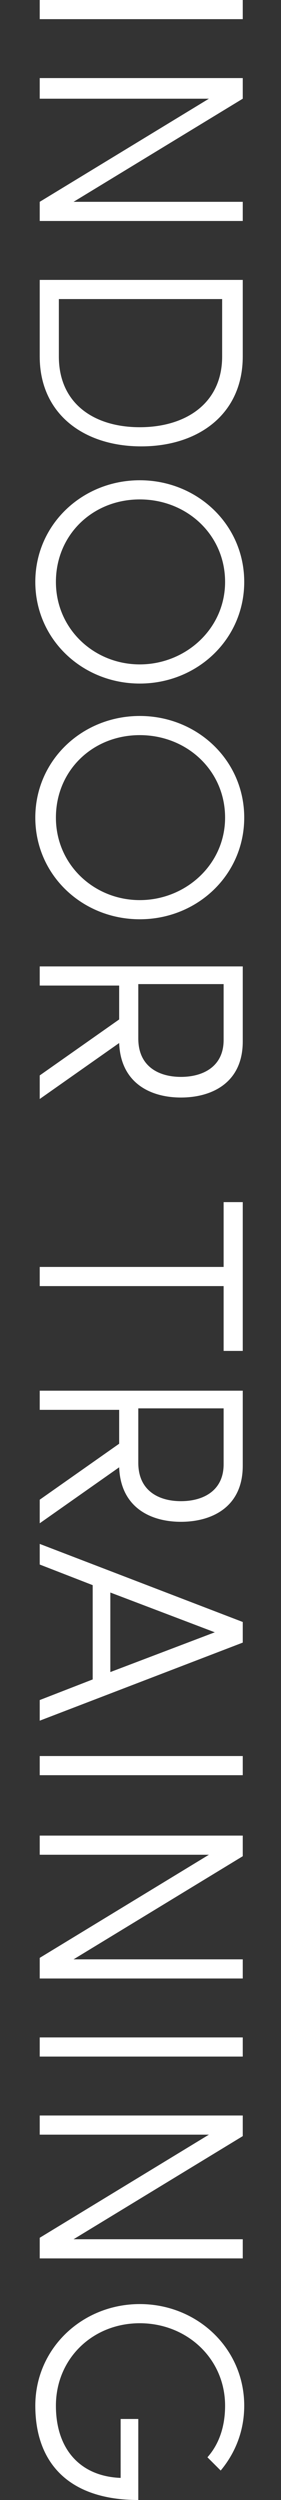
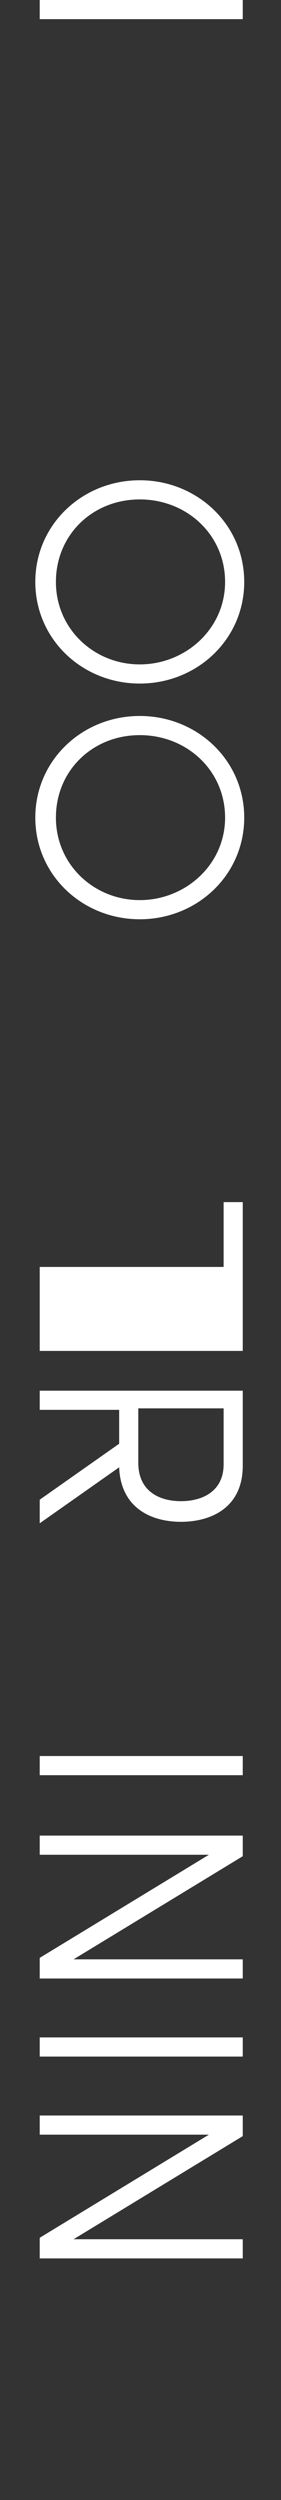
<svg xmlns="http://www.w3.org/2000/svg" version="1.1" id="b" x="0px" y="0px" viewBox="0 0 19.1 169.7" style="enable-background:new 0 0 19.1 169.7;" xml:space="preserve">
  <rect x="0" y="0" width="19.1" height="169.7" fill="#333333" stroke="none" />
  <style type="text/css">
	.st0{fill:#FFFFFF;}
</style>
  <g id="c">
    <g>
      <path class="st0" d="M2.7,1.3V0h13.8v1.3H2.7z" />
-       <path class="st0" d="M2.7,13.7l11.5-7H2.7V5.3h13.8v1.4L5,13.7h11.5V15H2.7V13.7z" />
-       <path class="st0" d="M2.7,19h13.8v5.2c0,3.9-3,6.1-6.9,6.1s-6.9-2.2-6.9-6.1V19z M4,20.3v3.9C4,27.4,6.4,29,9.5,29    s5.6-1.6,5.6-4.8v-3.9C15.1,20.3,4,20.3,4,20.3z" />
      <path class="st0" d="M16.6,39.5c0,3.9-3.2,6.9-7.1,6.9s-7.1-3-7.1-6.9s3.2-6.9,7.1-6.9S16.6,35.6,16.6,39.5z M3.8,39.5    c0,3.2,2.6,5.6,5.7,5.6s5.8-2.4,5.8-5.6s-2.6-5.6-5.8-5.6S3.8,36.3,3.8,39.5z" />
      <path class="st0" d="M16.6,55.5c0,3.9-3.2,6.9-7.1,6.9s-7.1-3-7.1-6.9s3.2-6.9,7.1-6.9S16.6,51.6,16.6,55.5z M3.8,55.5    c0,3.2,2.6,5.6,5.7,5.6s5.8-2.4,5.8-5.6s-2.6-5.6-5.8-5.6S3.8,52.3,3.8,55.5z" />
-       <path class="st0" d="M2.7,74.6V73l5.4-3.8v-2.3H2.7v-1.3h13.8v5.1c0,2.8-2.1,3.8-4.2,3.8s-4.1-1-4.2-3.7    C8.1,70.8,2.7,74.6,2.7,74.6z M15.1,66.8H9.4v3.7c0,1.9,1.4,2.6,2.9,2.6s2.9-0.7,2.9-2.5V66.8z" />
-       <path class="st0" d="M16.5,91.7h-1.3v-4.4H2.7V86h12.5v-4.4h1.3V91.7z" />
+       <path class="st0" d="M16.5,91.7h-1.3H2.7V86h12.5v-4.4h1.3V91.7z" />
      <path class="st0" d="M2.7,103.4v-1.6L8.1,98v-2.3H2.7v-1.3h13.8v5.1c0,2.8-2.1,3.8-4.2,3.8s-4.1-1-4.2-3.7    C8.1,99.6,2.7,103.4,2.7,103.4z M15.1,95.6H9.4v3.7c0,1.9,1.4,2.6,2.9,2.6s2.9-0.7,2.9-2.5V95.6z" />
-       <path class="st0" d="M2.7,104.8l13.8,5.3v1.4l-13.8,5.3v-1.4l3.6-1.4v-6.4l-3.6-1.4C2.7,106.3,2.7,104.8,2.7,104.8z M14.6,110.8    l-7.1-2.7v5.4L14.6,110.8z" />
      <path class="st0" d="M2.7,120.5v-1.3h13.8v1.3H2.7z" />
      <path class="st0" d="M2.7,132.9l11.5-7H2.7v-1.3h13.8v1.4l-11.5,7h11.5v1.3H2.7V132.9L2.7,132.9z" />
      <path class="st0" d="M2.7,139.6v-1.3h13.8v1.3H2.7z" />
      <path class="st0" d="M2.7,151.9l11.5-7H2.7v-1.3h13.8v1.4l-11.5,7h11.5v1.3H2.7V151.9z" />
-       <path class="st0" d="M9.4,169.7c-4.7,0-7-2.5-7-6.4s3.2-6.9,7.1-6.9s7.1,3,7.1,6.9c0,1.7-0.6,3.2-1.6,4.4l-0.9-0.9    c0.8-0.9,1.2-2.1,1.2-3.5c0-3.2-2.6-5.6-5.8-5.6s-5.7,2.4-5.7,5.6c0,3,1.7,4.8,4.4,4.9v-4h1.2V169.7L9.4,169.7z" />
    </g>
  </g>
</svg>